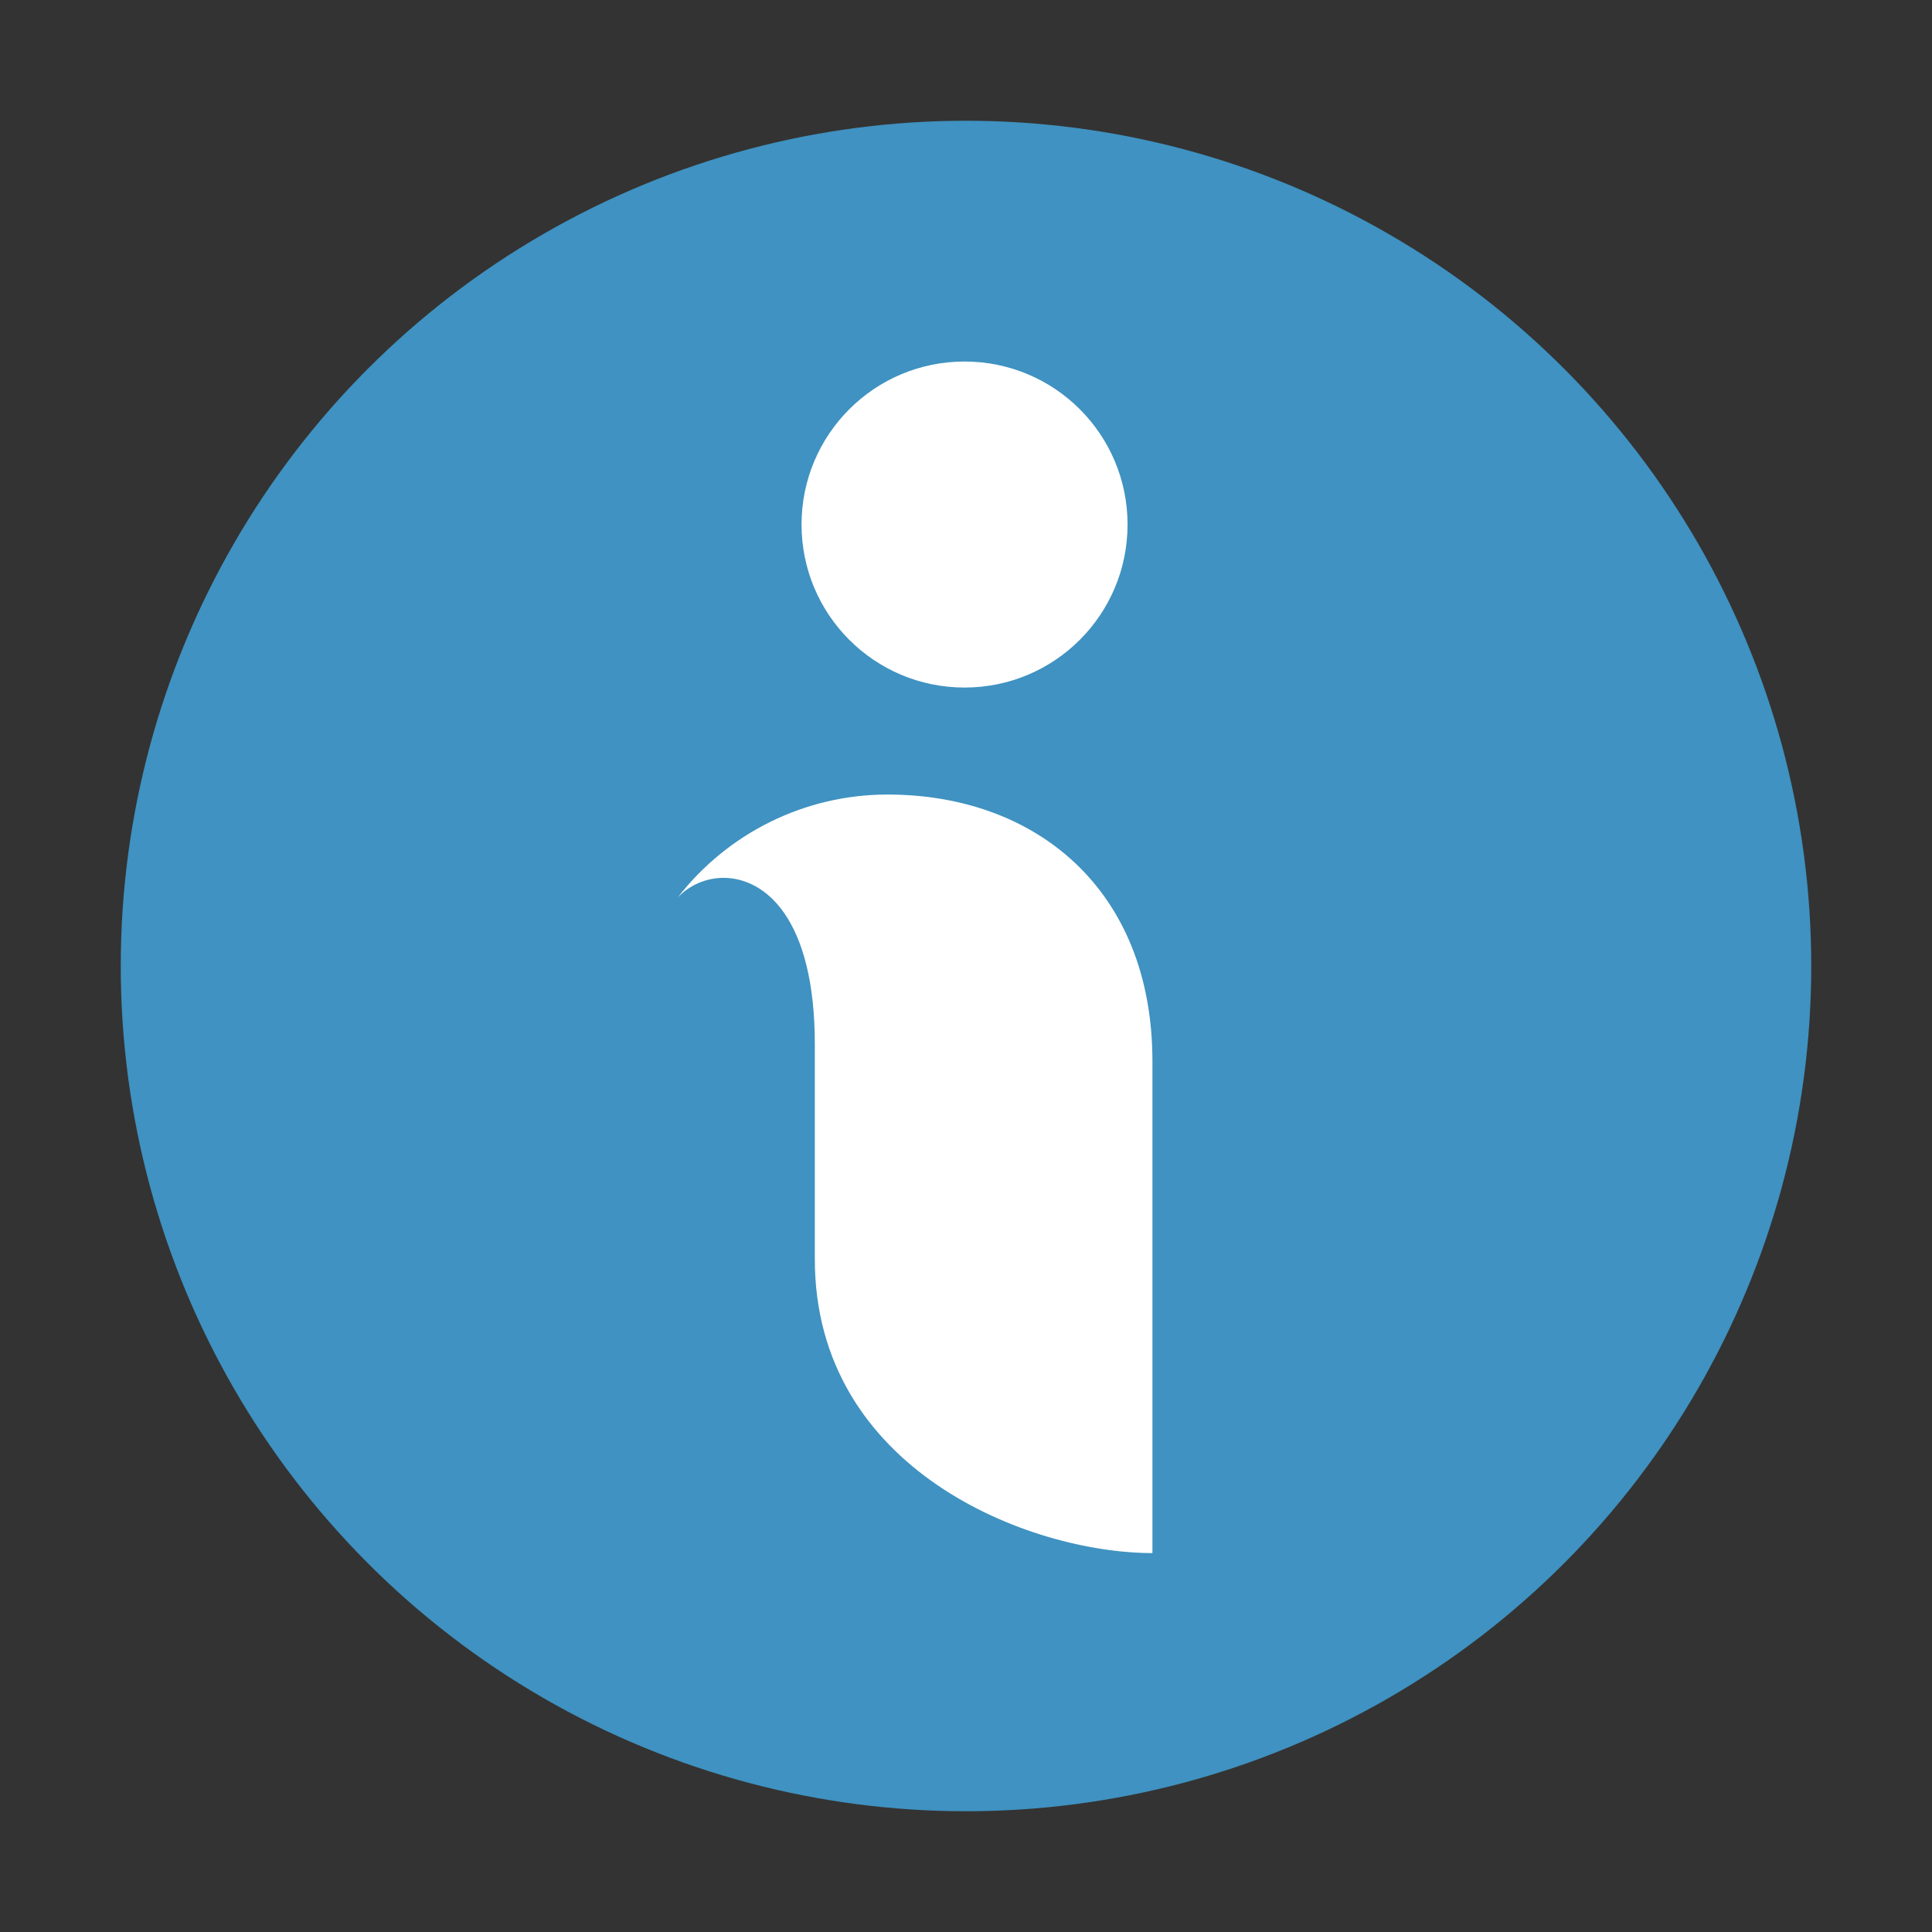
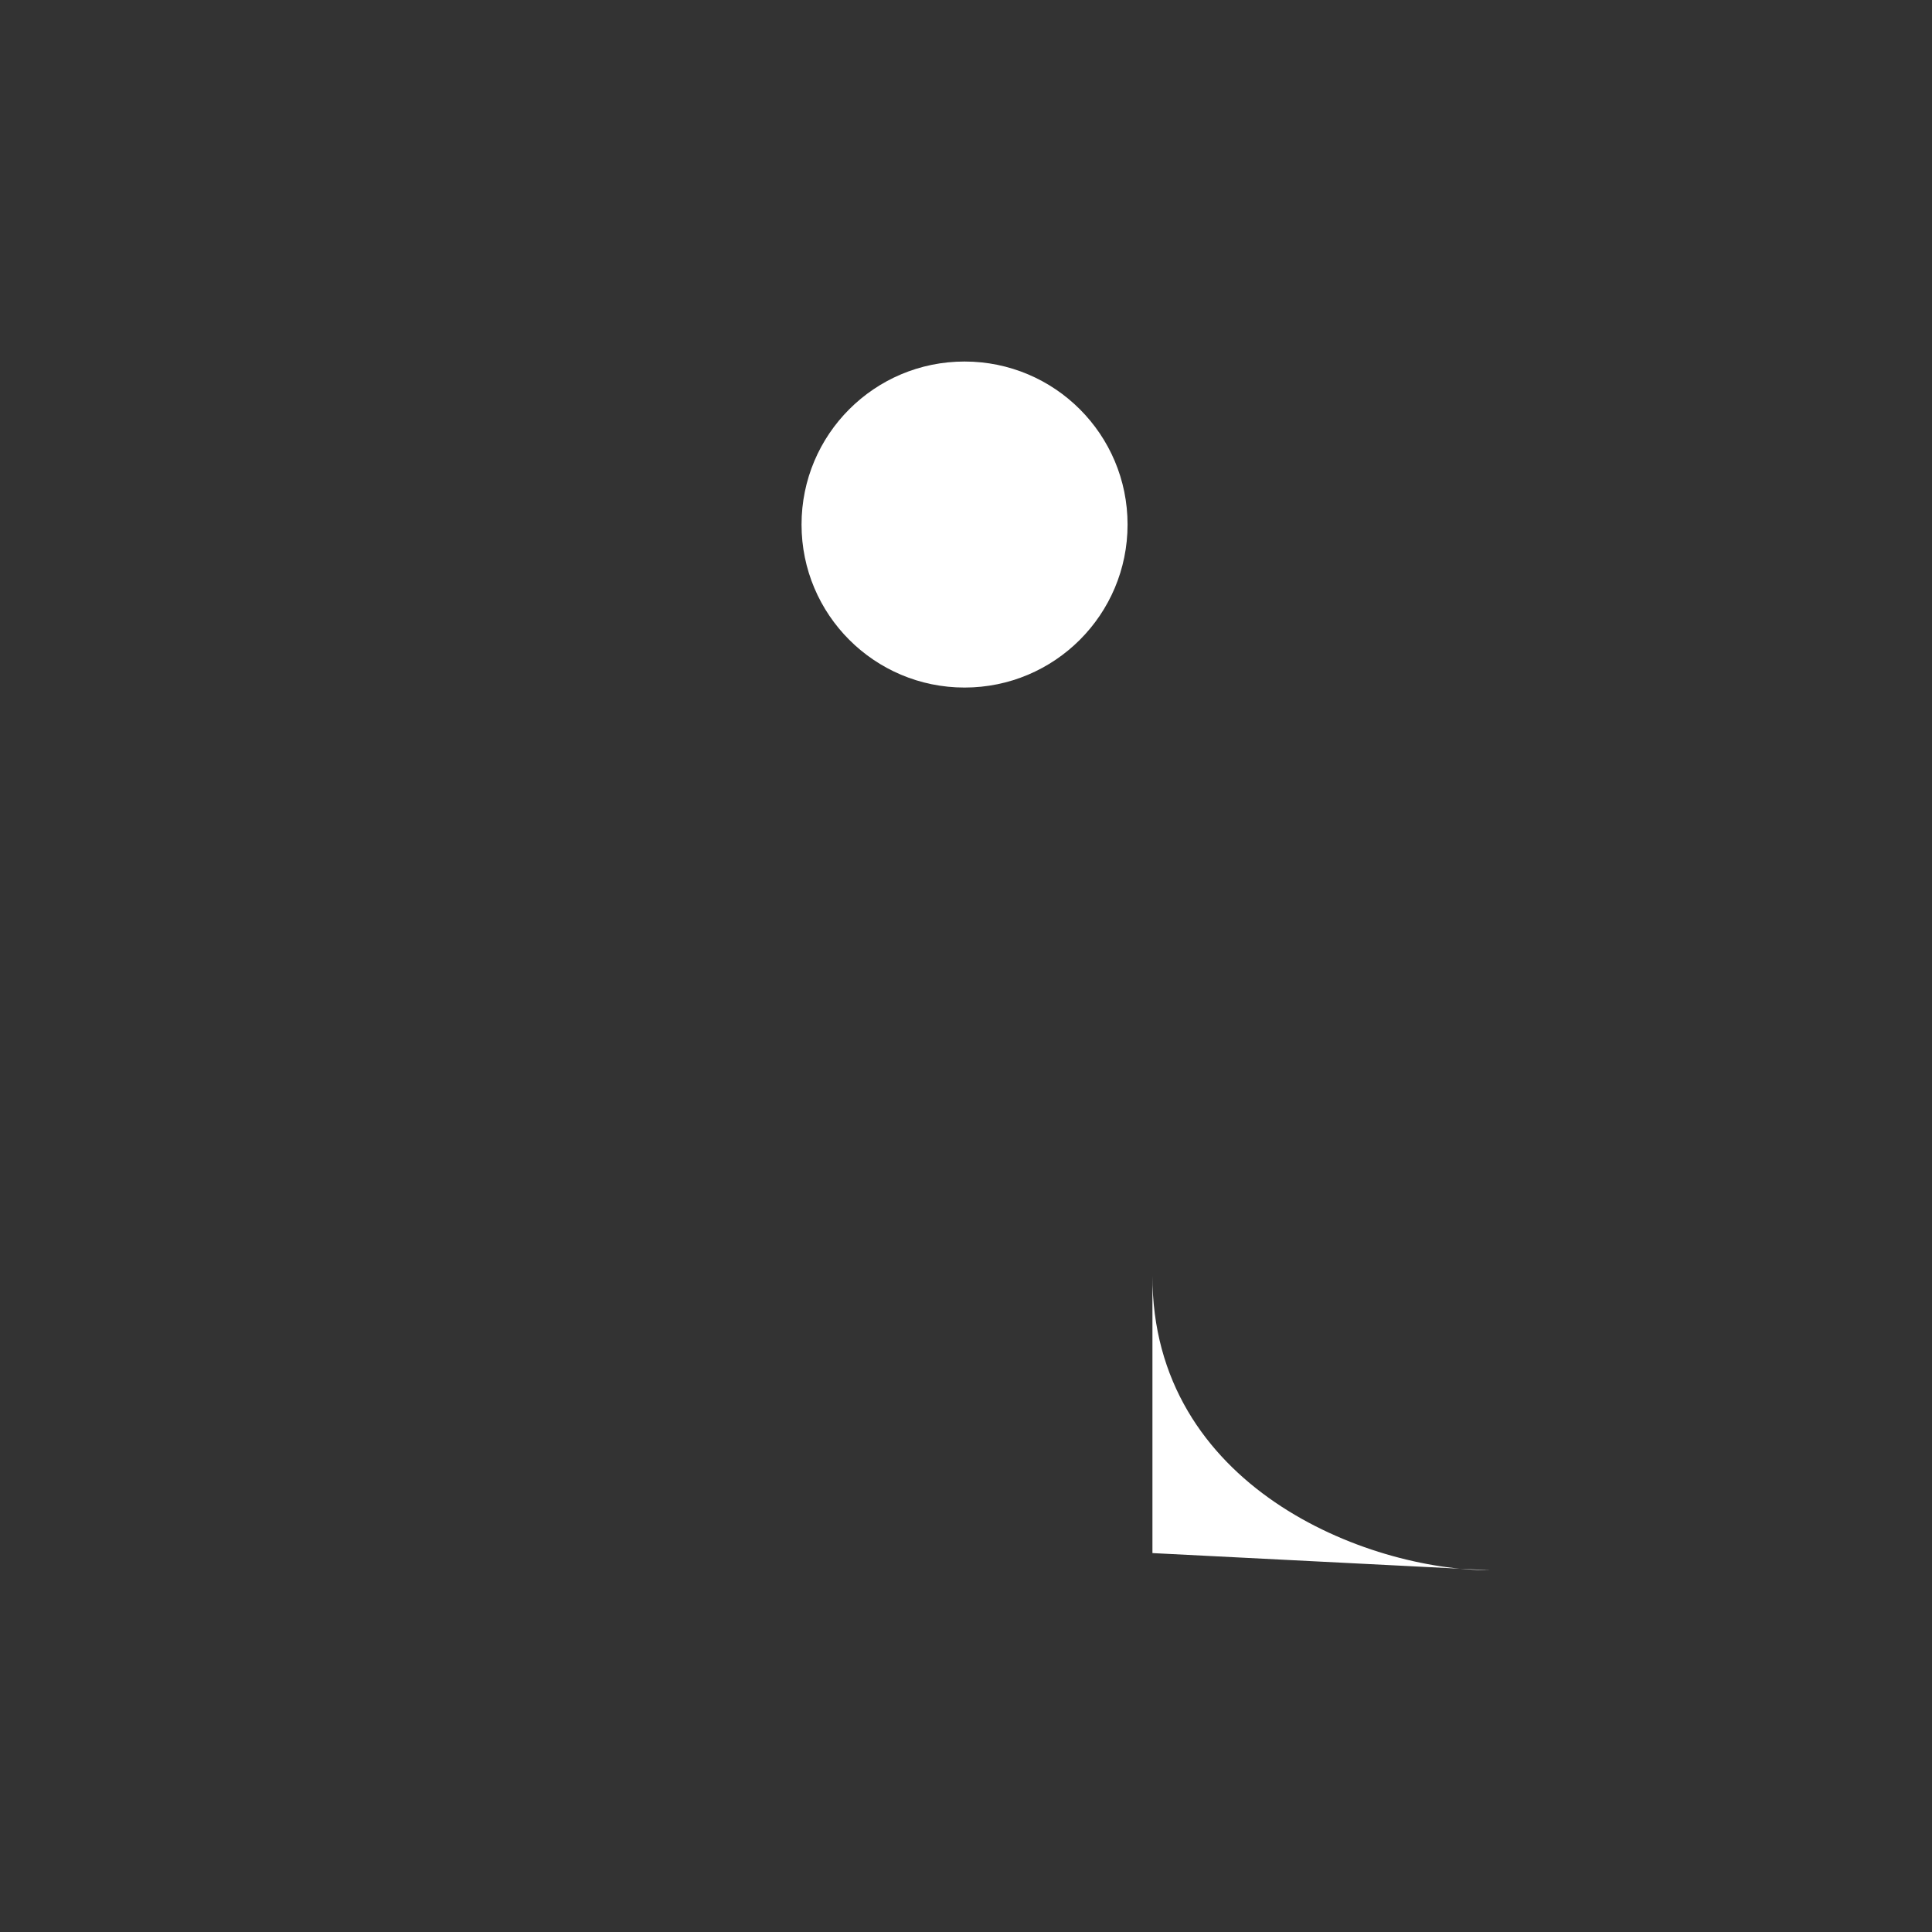
<svg xmlns="http://www.w3.org/2000/svg" id="a" viewBox="0 0 80 80">
  <rect x="0" y="0" width="80" height="80" fill="#333333" stroke="none" />
  <defs>
    <style>.b{fill:#3f92c1;}.b,.c{stroke-width:0px;}.c{fill:#fff;}</style>
  </defs>
-   <circle class="b" cx="40" cy="40" r="35" />
-   <path class="c" d="m47.72,64.31v-20.36c0-7.15-4.86-11.05-10.97-11.05-3.42,0-6.62,1.59-8.7,4.28.49-.53,1.19-.83,1.91-.83,1.7,0,3.78,1.65,3.78,6.89v8.87c-.02,8.76,8.89,12.2,13.98,12.2Zm-7.78-49.34c3.73,0,6.75,3.02,6.75,6.75s-3.02,6.75-6.75,6.75-6.75-3.02-6.75-6.75,3.02-6.75,6.75-6.75Z" />
+   <path class="c" d="m47.72,64.31v-20.36v8.87c-.02,8.76,8.89,12.2,13.98,12.2Zm-7.78-49.34c3.73,0,6.75,3.02,6.75,6.75s-3.02,6.75-6.75,6.75-6.75-3.02-6.75-6.75,3.02-6.75,6.75-6.75Z" />
</svg>